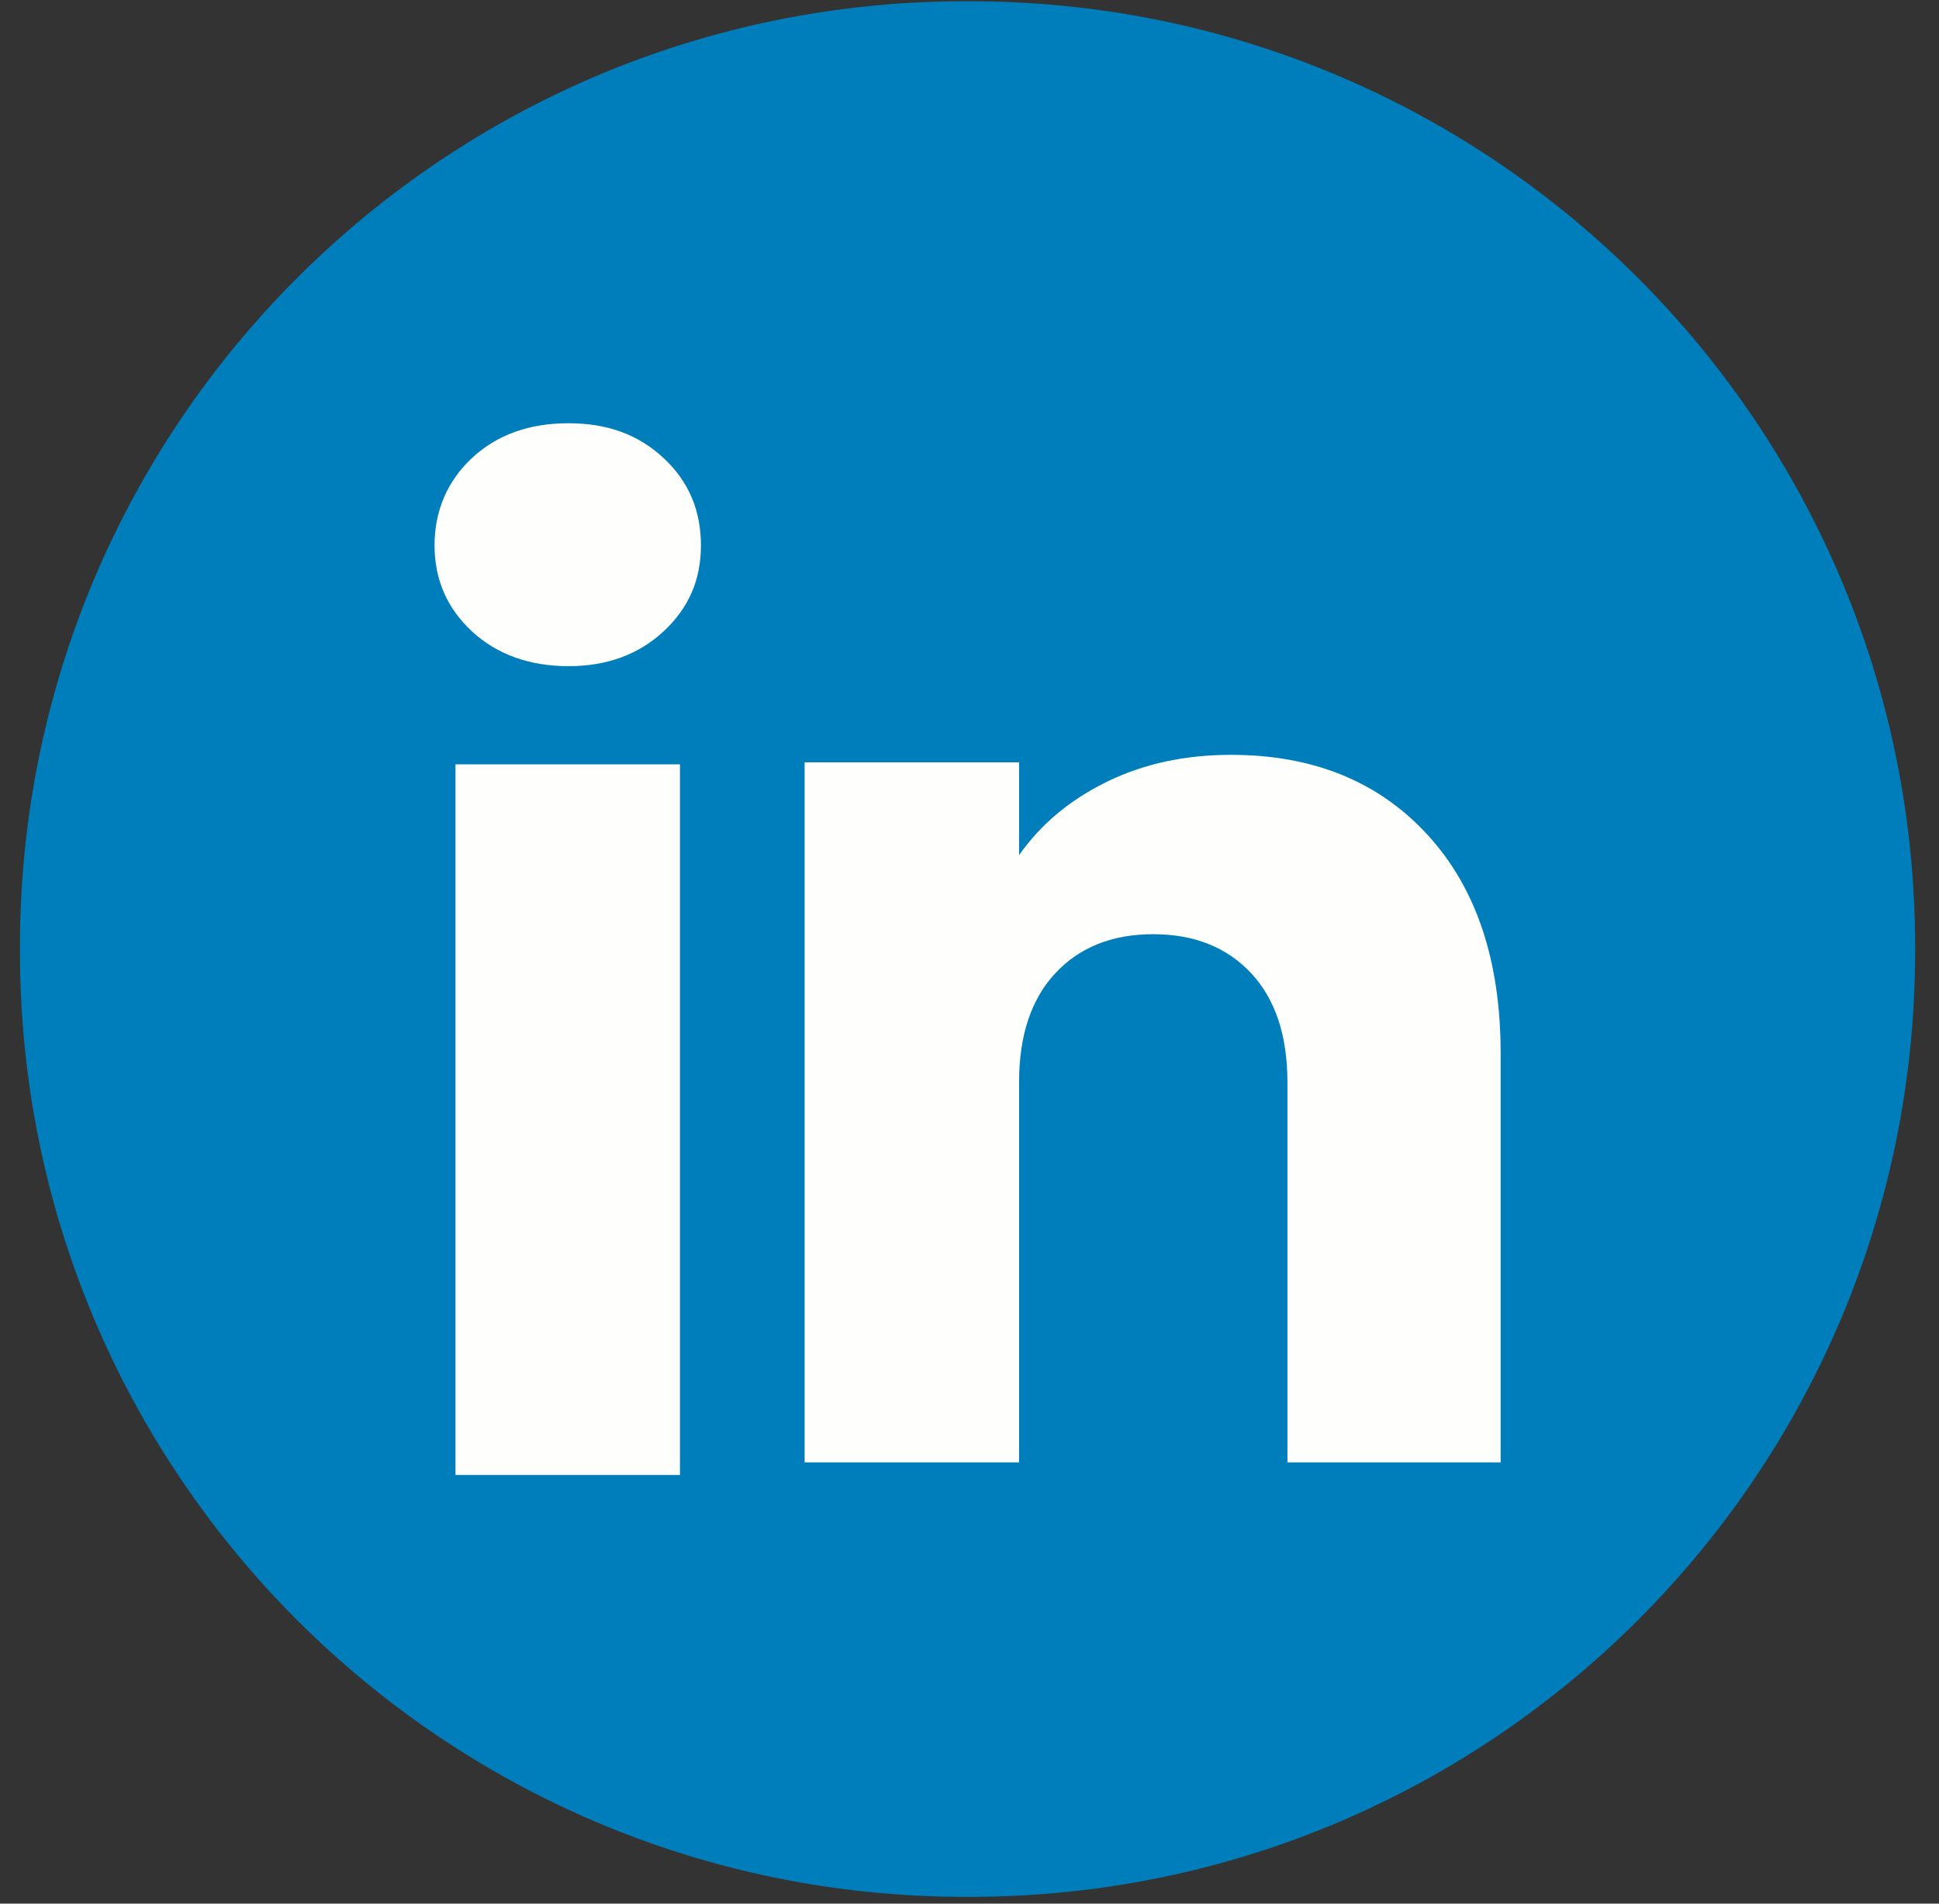
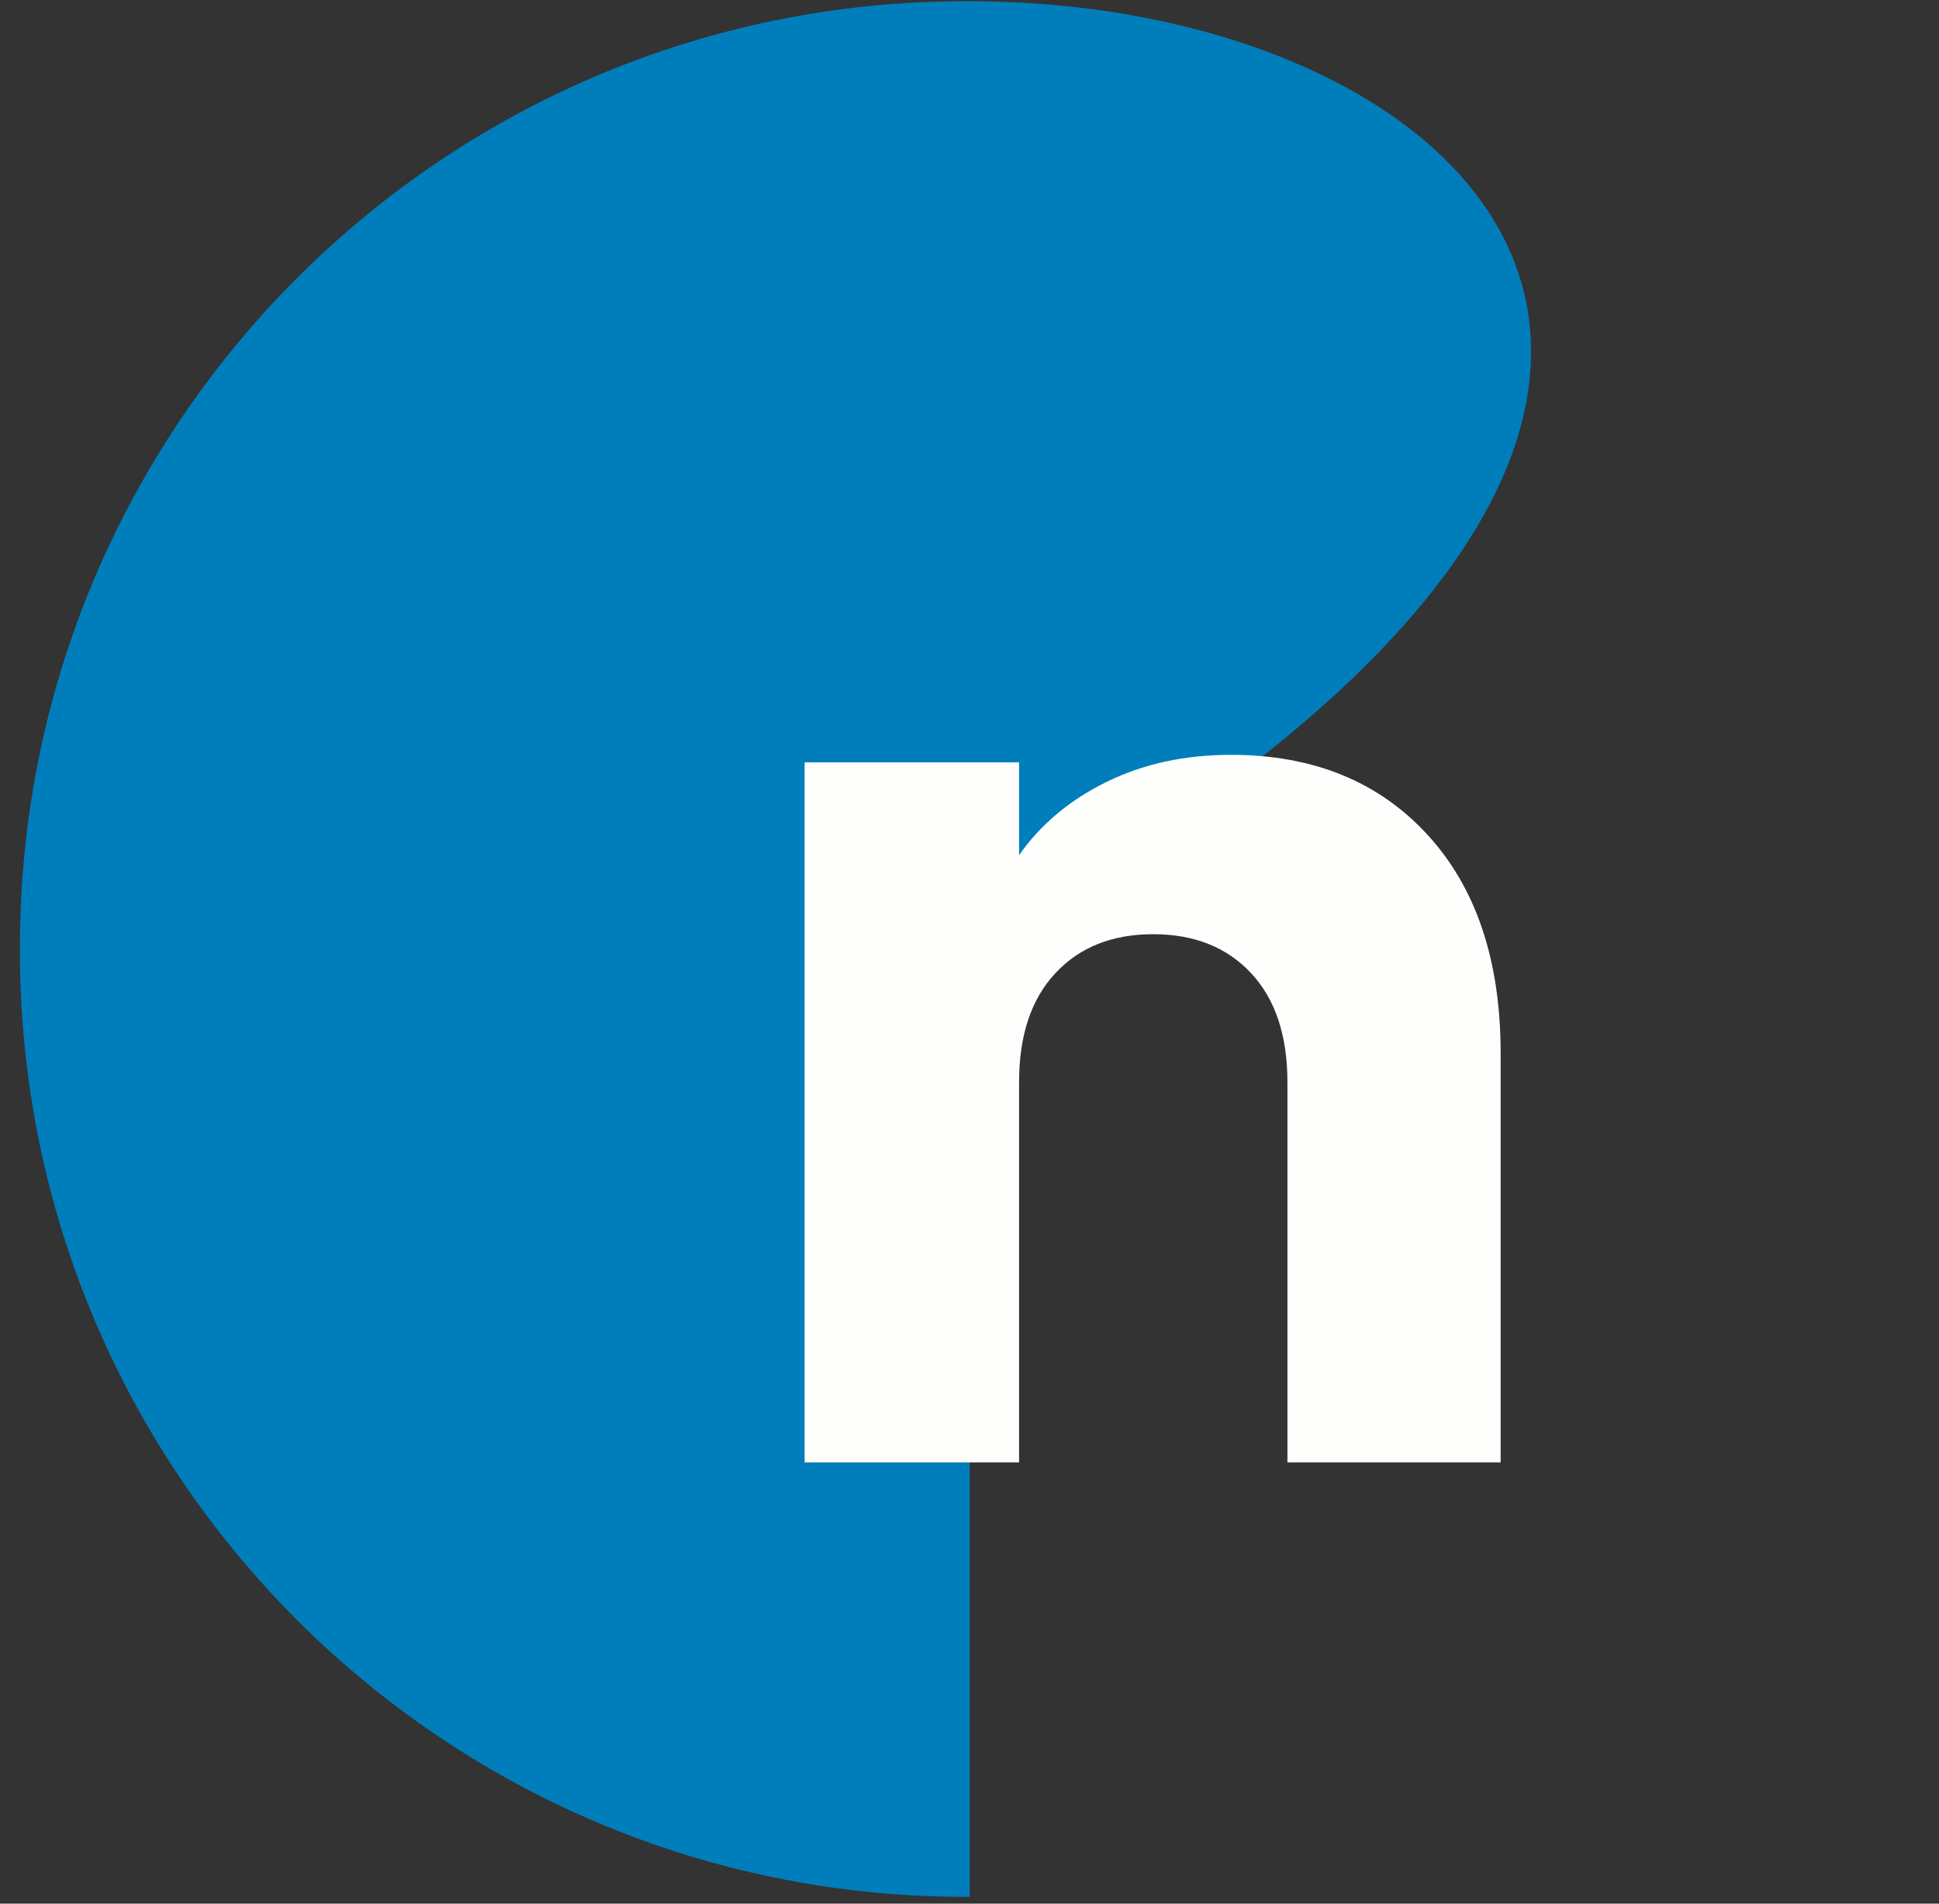
<svg xmlns="http://www.w3.org/2000/svg" width="55" height="54" viewBox="0 0 55 54" fill="none">
  <rect x="0" y="0" width="55" height="54" fill="#333333" stroke="none" />
-   <path d="M27.506 0.035H27.383C12.573 0.035 0.566 12.045 0.566 26.86V26.982C0.566 41.797 12.573 53.807 27.383 53.807H27.506C42.316 53.807 54.323 41.797 54.323 26.982V26.86C54.323 12.045 42.316 0.035 27.506 0.035Z" fill="#007EBB" />
-   <path d="M13.387 17.91C12.679 17.253 12.326 16.439 12.326 15.47C12.326 14.502 12.681 13.652 13.387 12.993C14.095 12.335 15.006 12.006 16.123 12.006C17.24 12.006 18.116 12.335 18.822 12.993C19.53 13.65 19.882 14.477 19.882 15.47C19.882 16.463 19.528 17.253 18.822 17.91C18.114 18.567 17.216 18.897 16.123 18.897C15.031 18.897 14.095 18.567 13.387 17.91ZM19.287 21.682V41.839H12.92V21.682H19.287Z" fill="#FEFFFC" />
+   <path d="M27.506 0.035H27.383C12.573 0.035 0.566 12.045 0.566 26.86V26.982C0.566 41.797 12.573 53.807 27.383 53.807H27.506V26.86C54.323 12.045 42.316 0.035 27.506 0.035Z" fill="#007EBB" />
  <path d="M40.484 23.672C41.873 25.179 42.566 27.248 42.566 29.882V41.483H36.518V30.699C36.518 29.371 36.173 28.339 35.486 27.604C34.799 26.869 33.872 26.5 32.712 26.5C31.552 26.5 30.625 26.867 29.938 27.604C29.25 28.339 28.906 29.371 28.906 30.699V41.483H22.823V21.625H28.906V24.258C29.521 23.38 30.352 22.687 31.395 22.177C32.439 21.666 33.612 21.412 34.917 21.412C37.241 21.412 39.098 22.165 40.484 23.672Z" fill="#FEFFFC" />
</svg>